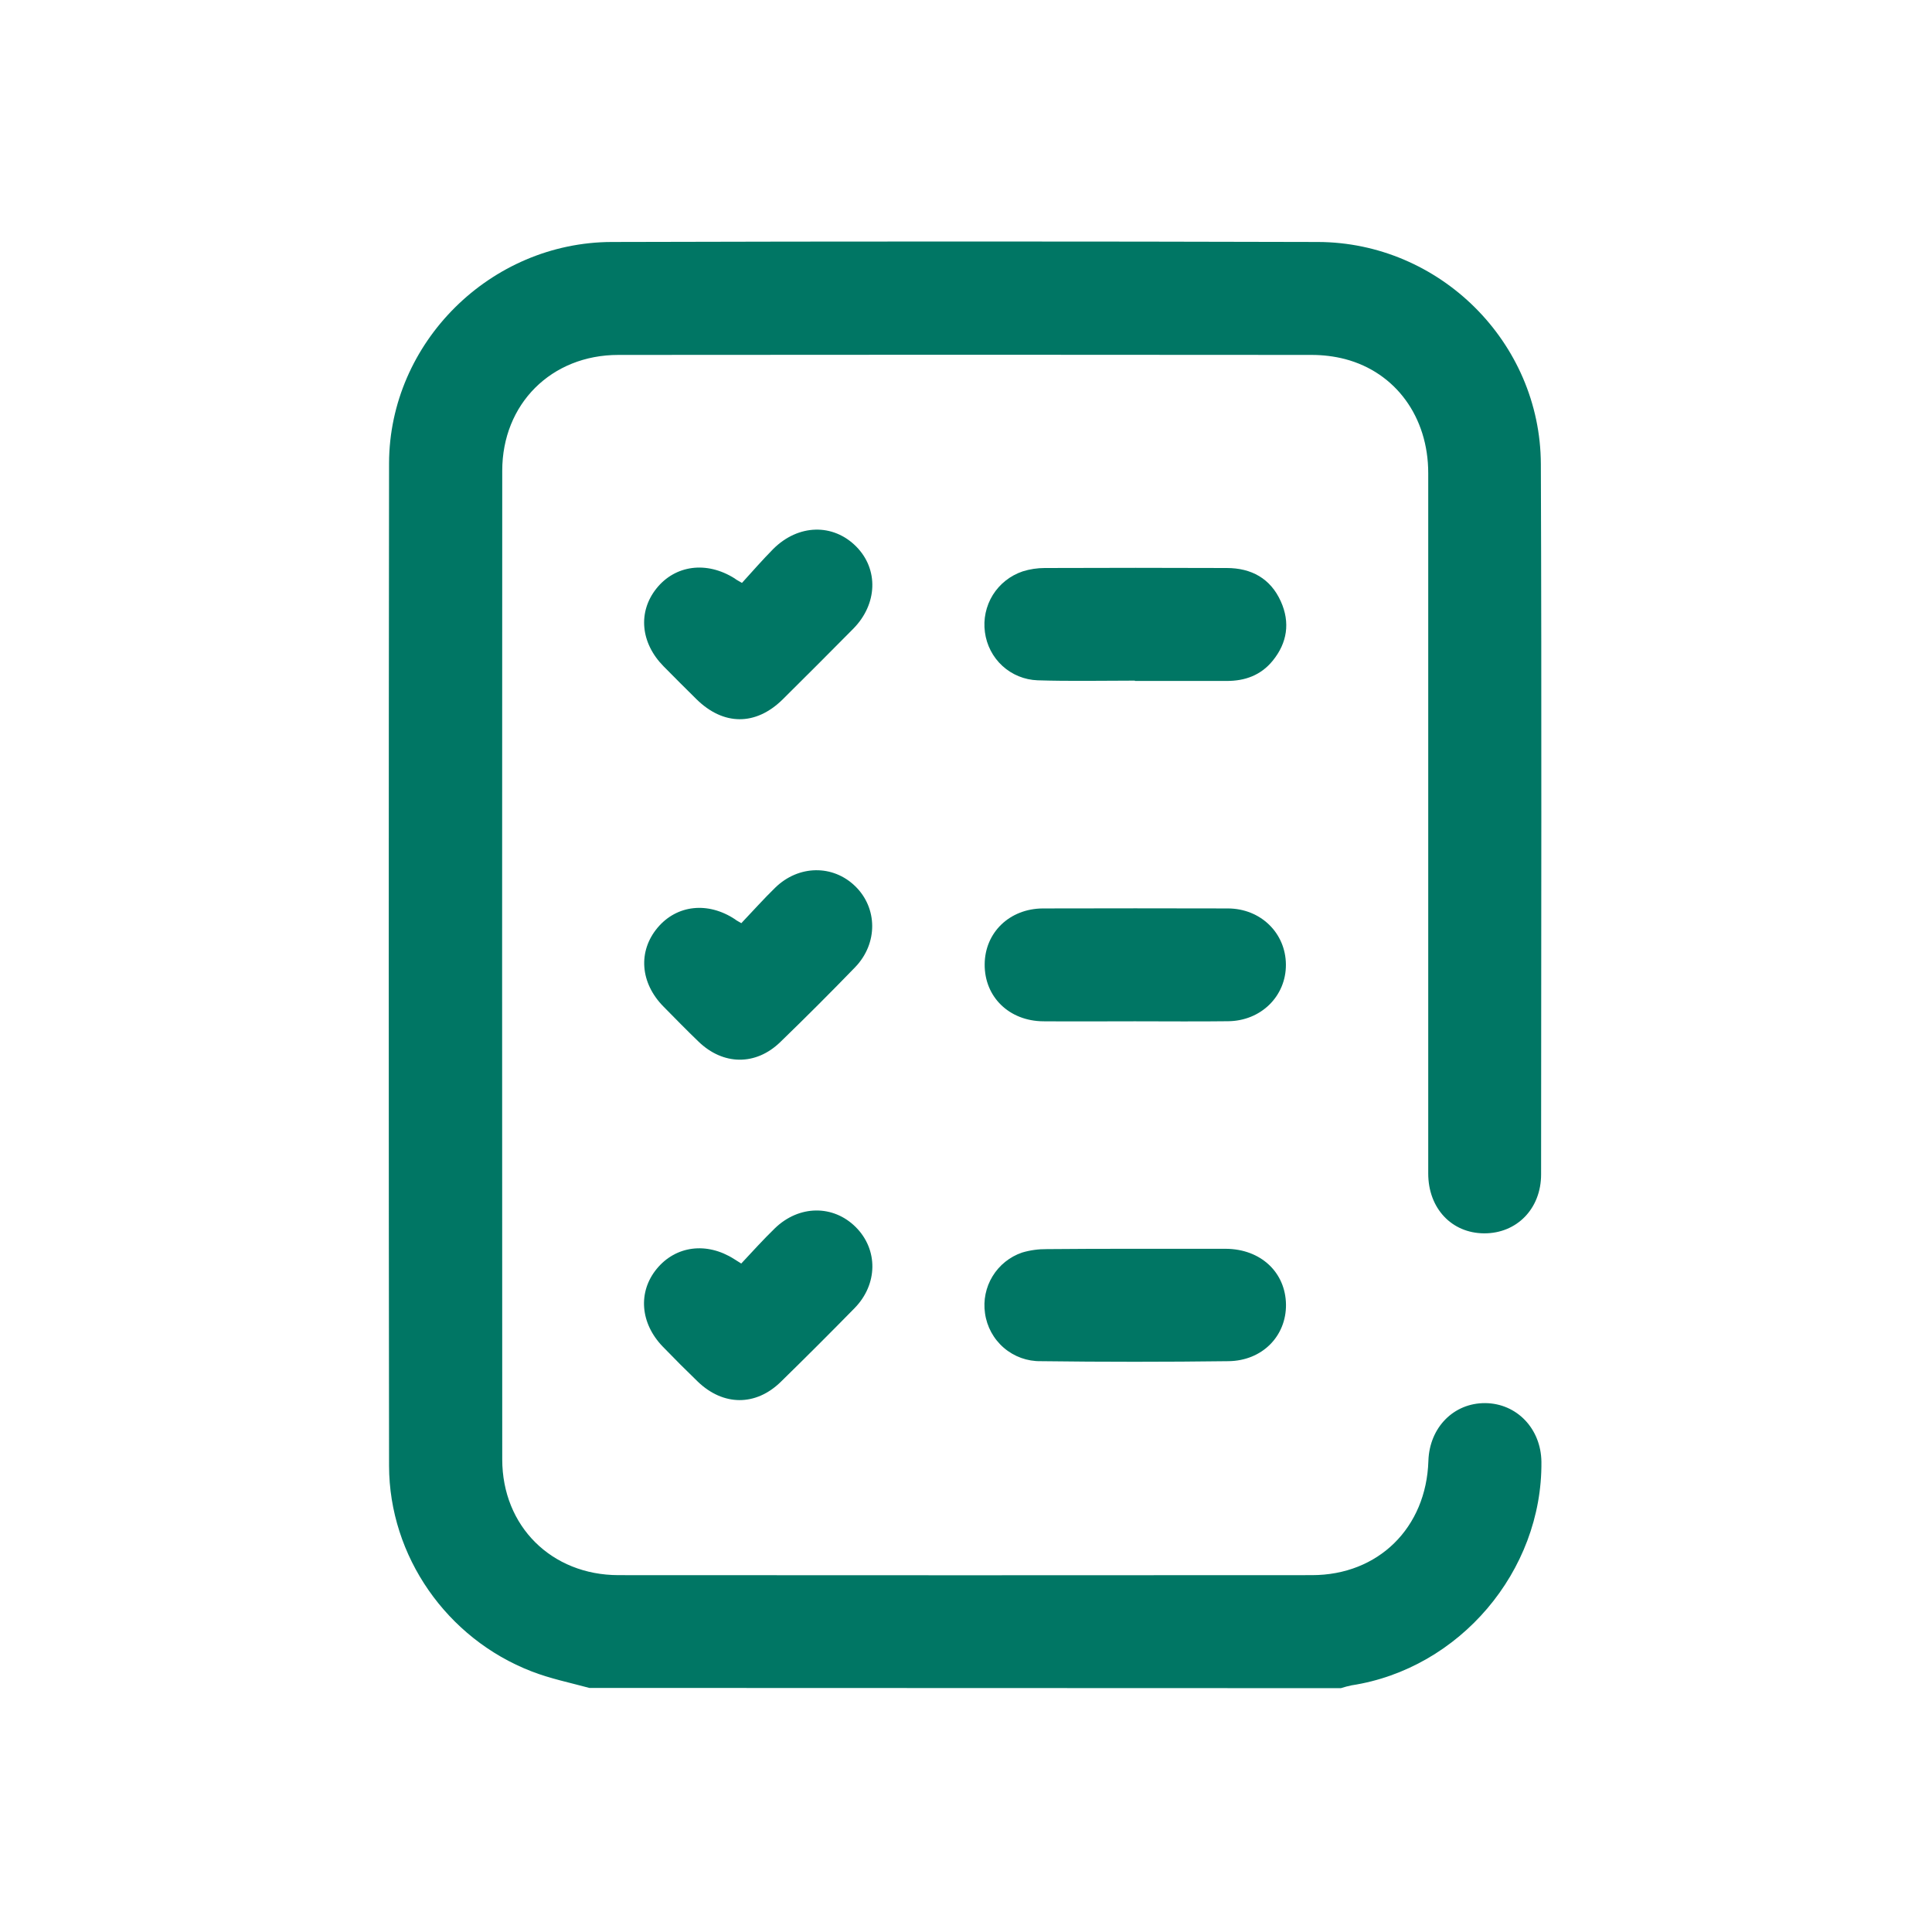
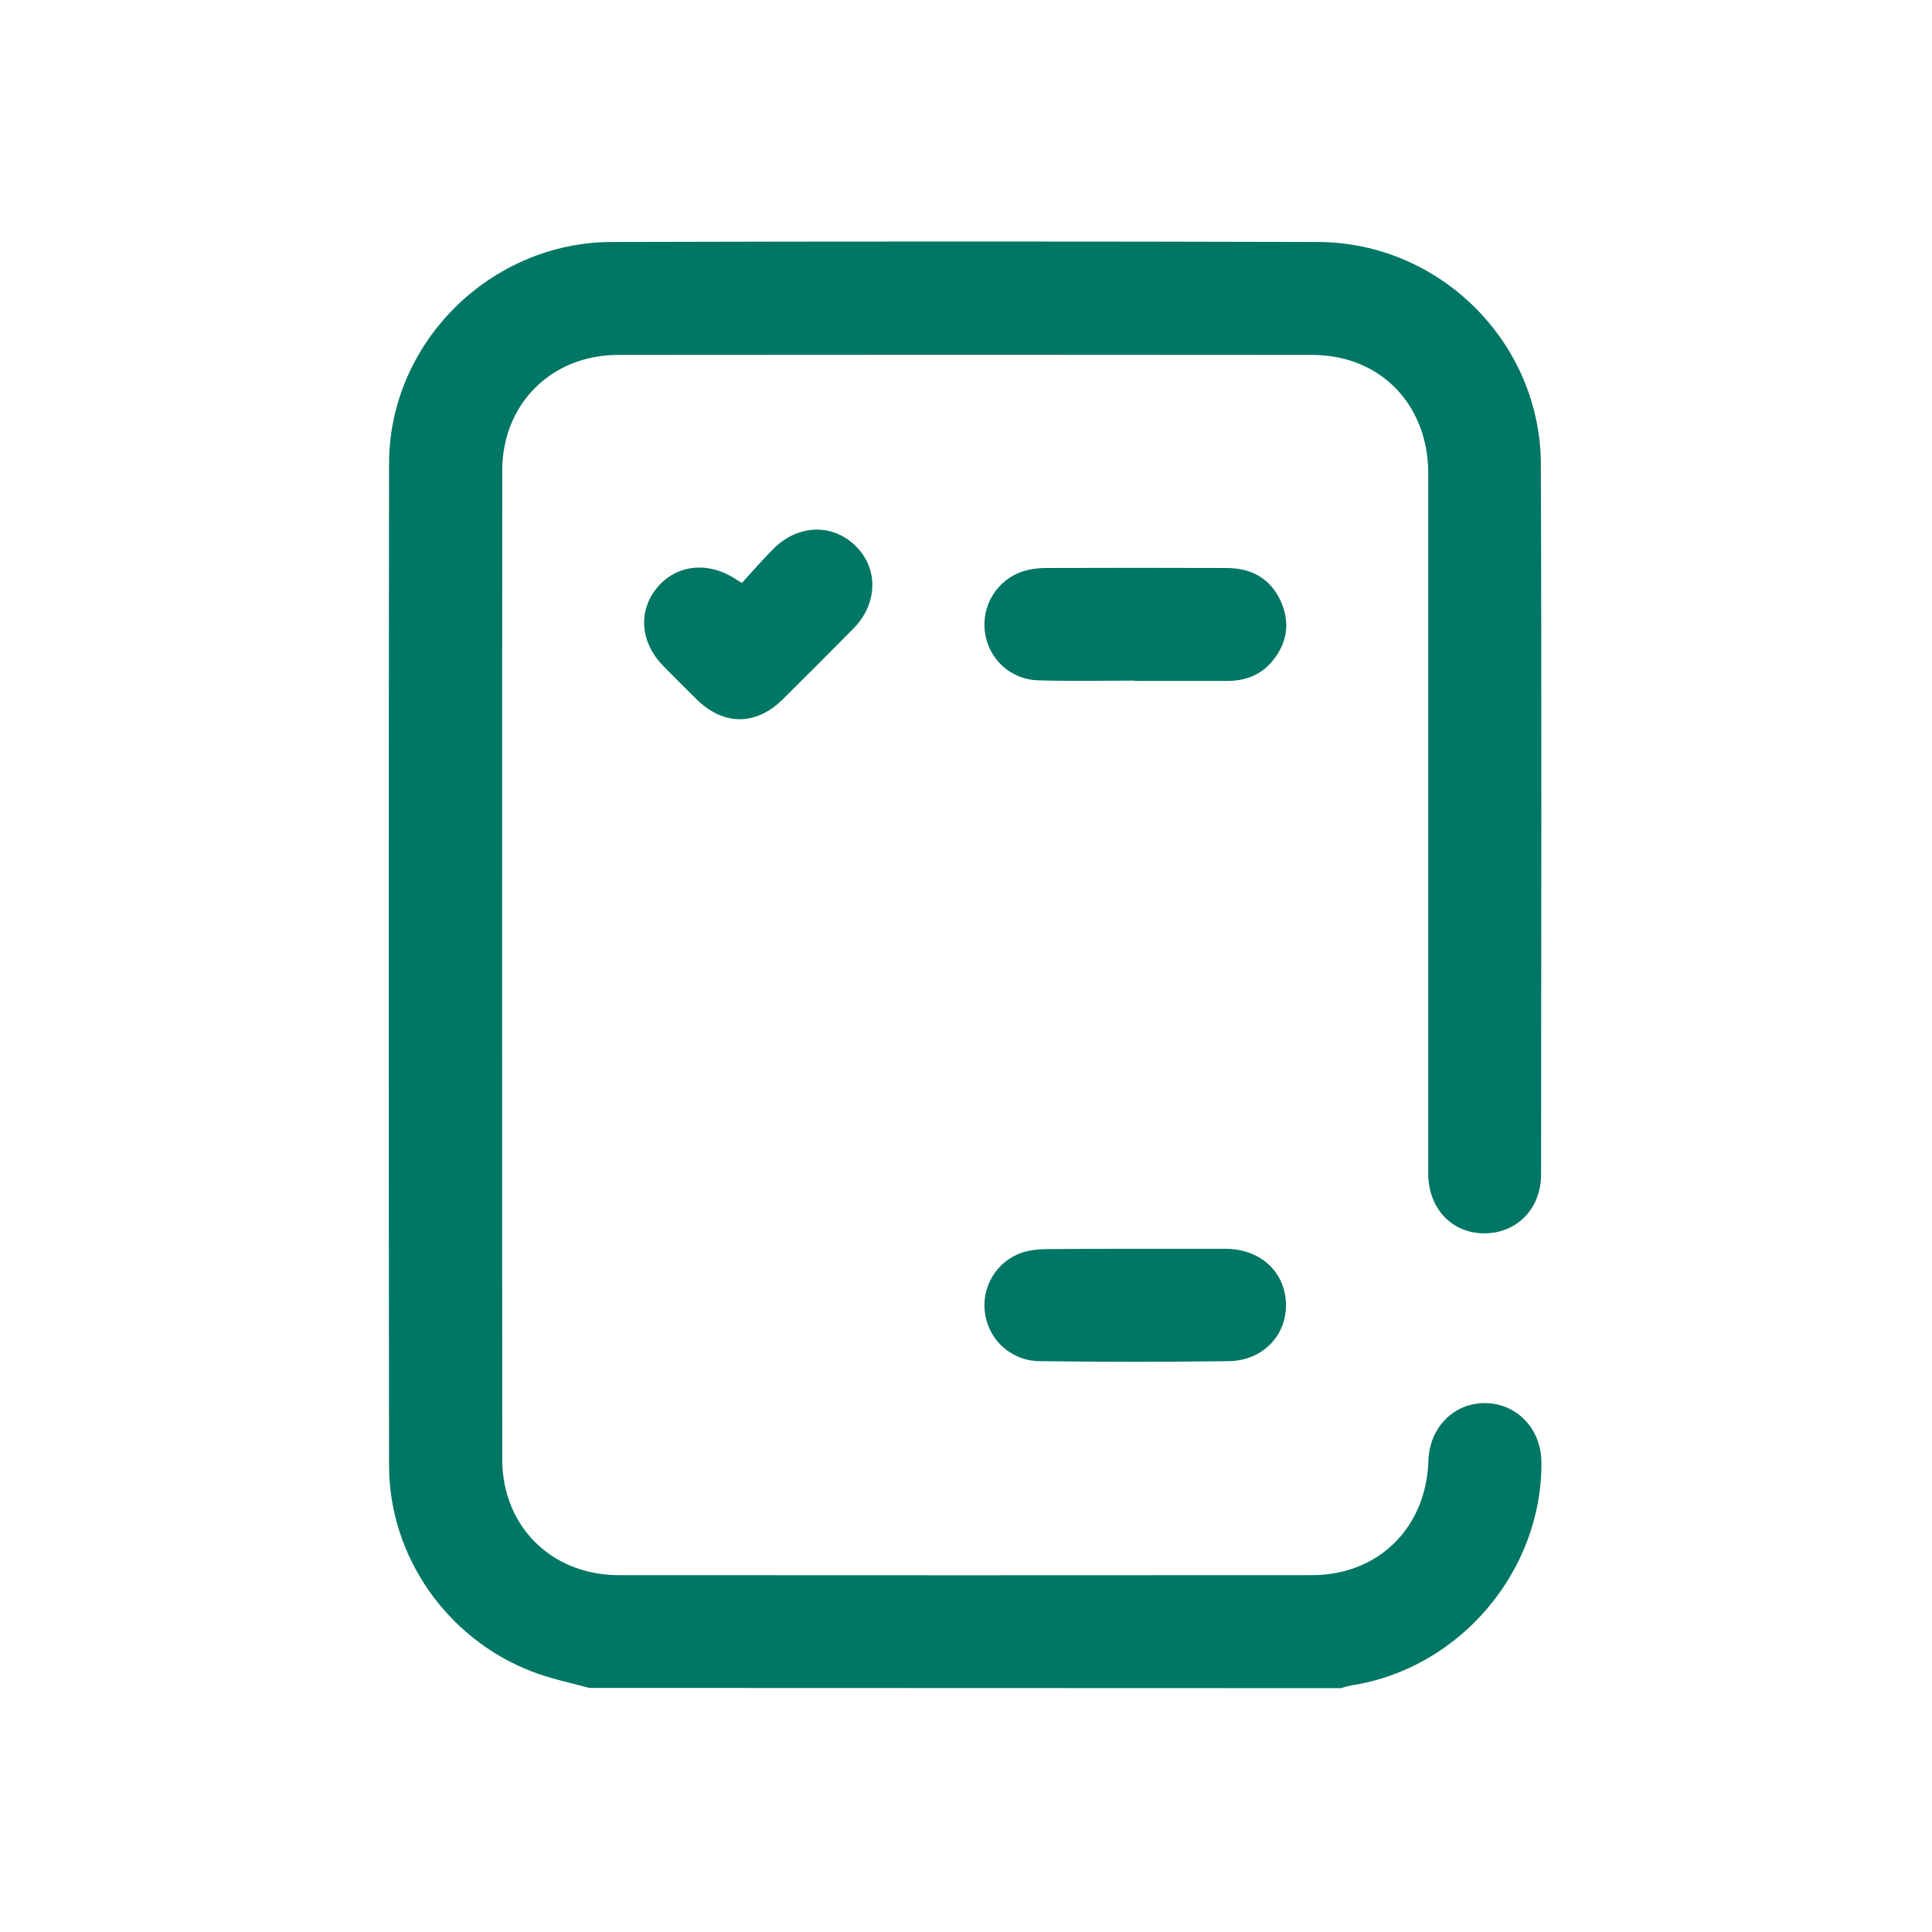
<svg xmlns="http://www.w3.org/2000/svg" width="24" height="24" viewBox="0 0 24 24" fill="none">
  <path d="M7.321 20.968C7.081 20.903 6.833 20.852 6.602 20.762C5.551 20.355 4.835 19.333 4.833 18.209C4.828 14.057 4.828 9.905 4.833 5.754C4.837 4.254 6.093 3.01 7.599 3.006C10.523 2.998 13.447 2.998 16.371 3.006C17.884 3.01 19.136 4.251 19.141 5.765C19.152 8.706 19.145 11.648 19.144 14.589C19.144 15.016 18.841 15.323 18.436 15.321C18.032 15.319 17.742 15.009 17.742 14.578C17.742 11.678 17.742 8.777 17.742 5.877C17.742 5.182 17.339 4.627 16.71 4.461C16.575 4.426 16.435 4.409 16.295 4.409C13.424 4.406 10.553 4.406 7.681 4.409C6.849 4.409 6.239 5.018 6.239 5.848C6.237 9.942 6.237 14.036 6.239 18.129C6.239 18.959 6.851 19.566 7.683 19.567C10.555 19.569 13.426 19.569 16.297 19.567C17.123 19.567 17.718 18.978 17.744 18.148C17.757 17.733 18.058 17.427 18.451 17.43C18.843 17.434 19.143 17.748 19.148 18.159C19.161 19.519 18.13 20.73 16.789 20.936C16.745 20.945 16.701 20.957 16.657 20.971L7.321 20.968Z" fill="#007664" />
-   <path d="M14.099 12.687C13.72 12.687 13.34 12.69 12.961 12.687C12.536 12.684 12.229 12.384 12.232 11.98C12.234 11.584 12.541 11.287 12.956 11.285C13.721 11.283 14.486 11.283 15.251 11.285C15.661 11.285 15.972 11.591 15.974 11.983C15.976 12.375 15.664 12.683 15.255 12.686C14.87 12.691 14.485 12.687 14.099 12.687Z" fill="#007664" />
  <path d="M14.097 8.455C13.694 8.455 13.291 8.464 12.889 8.451C12.727 8.445 12.572 8.382 12.452 8.272C12.333 8.163 12.256 8.014 12.235 7.853C12.213 7.692 12.248 7.529 12.333 7.391C12.419 7.253 12.55 7.15 12.704 7.098C12.793 7.07 12.886 7.056 12.979 7.056C13.732 7.053 14.485 7.053 15.238 7.056C15.545 7.056 15.783 7.186 15.911 7.471C16.029 7.733 15.991 7.987 15.809 8.209C15.663 8.388 15.466 8.46 15.237 8.459C14.857 8.459 14.478 8.459 14.099 8.459L14.097 8.455Z" fill="#007664" />
  <path d="M14.109 15.513C14.484 15.513 14.856 15.513 15.229 15.513C15.662 15.516 15.97 15.806 15.975 16.206C15.979 16.596 15.681 16.905 15.259 16.909C14.482 16.919 13.706 16.919 12.93 16.909C12.761 16.912 12.598 16.853 12.47 16.743C12.342 16.633 12.259 16.48 12.236 16.313C12.213 16.154 12.246 15.991 12.33 15.854C12.414 15.716 12.544 15.612 12.696 15.56C12.796 15.53 12.901 15.516 13.005 15.517C13.373 15.513 13.741 15.513 14.109 15.513Z" fill="#007664" />
  <path d="M9.217 7.241C9.345 7.1 9.47 6.957 9.606 6.819C9.918 6.509 10.35 6.5 10.637 6.79C10.915 7.071 10.902 7.503 10.601 7.809C10.309 8.104 10.016 8.398 9.721 8.69C9.387 9.018 8.986 9.015 8.652 8.686C8.514 8.55 8.378 8.414 8.243 8.277C7.957 7.987 7.922 7.602 8.154 7.311C8.386 7.02 8.777 6.965 9.127 7.186C9.145 7.201 9.165 7.211 9.217 7.241Z" fill="#007664" />
-   <path d="M9.208 15.696C9.348 15.546 9.483 15.397 9.625 15.259C9.925 14.968 10.35 14.964 10.63 15.243C10.91 15.522 10.906 15.953 10.617 16.249C10.314 16.558 10.008 16.864 9.699 17.166C9.388 17.47 8.984 17.467 8.668 17.163C8.521 17.021 8.376 16.876 8.234 16.729C7.953 16.439 7.922 16.05 8.158 15.762C8.394 15.475 8.779 15.424 9.119 15.64L9.208 15.696Z" fill="#007664" />
-   <path d="M9.209 11.468C9.35 11.32 9.485 11.168 9.631 11.026C9.921 10.744 10.347 10.739 10.624 11.009C10.901 11.278 10.909 11.717 10.624 12.014C10.319 12.329 10.009 12.639 9.694 12.944C9.389 13.241 8.982 13.235 8.676 12.938C8.529 12.797 8.386 12.65 8.242 12.504C7.952 12.21 7.923 11.818 8.168 11.525C8.407 11.24 8.794 11.197 9.131 11.42C9.147 11.434 9.167 11.443 9.209 11.468Z" fill="#007664" />
</svg>